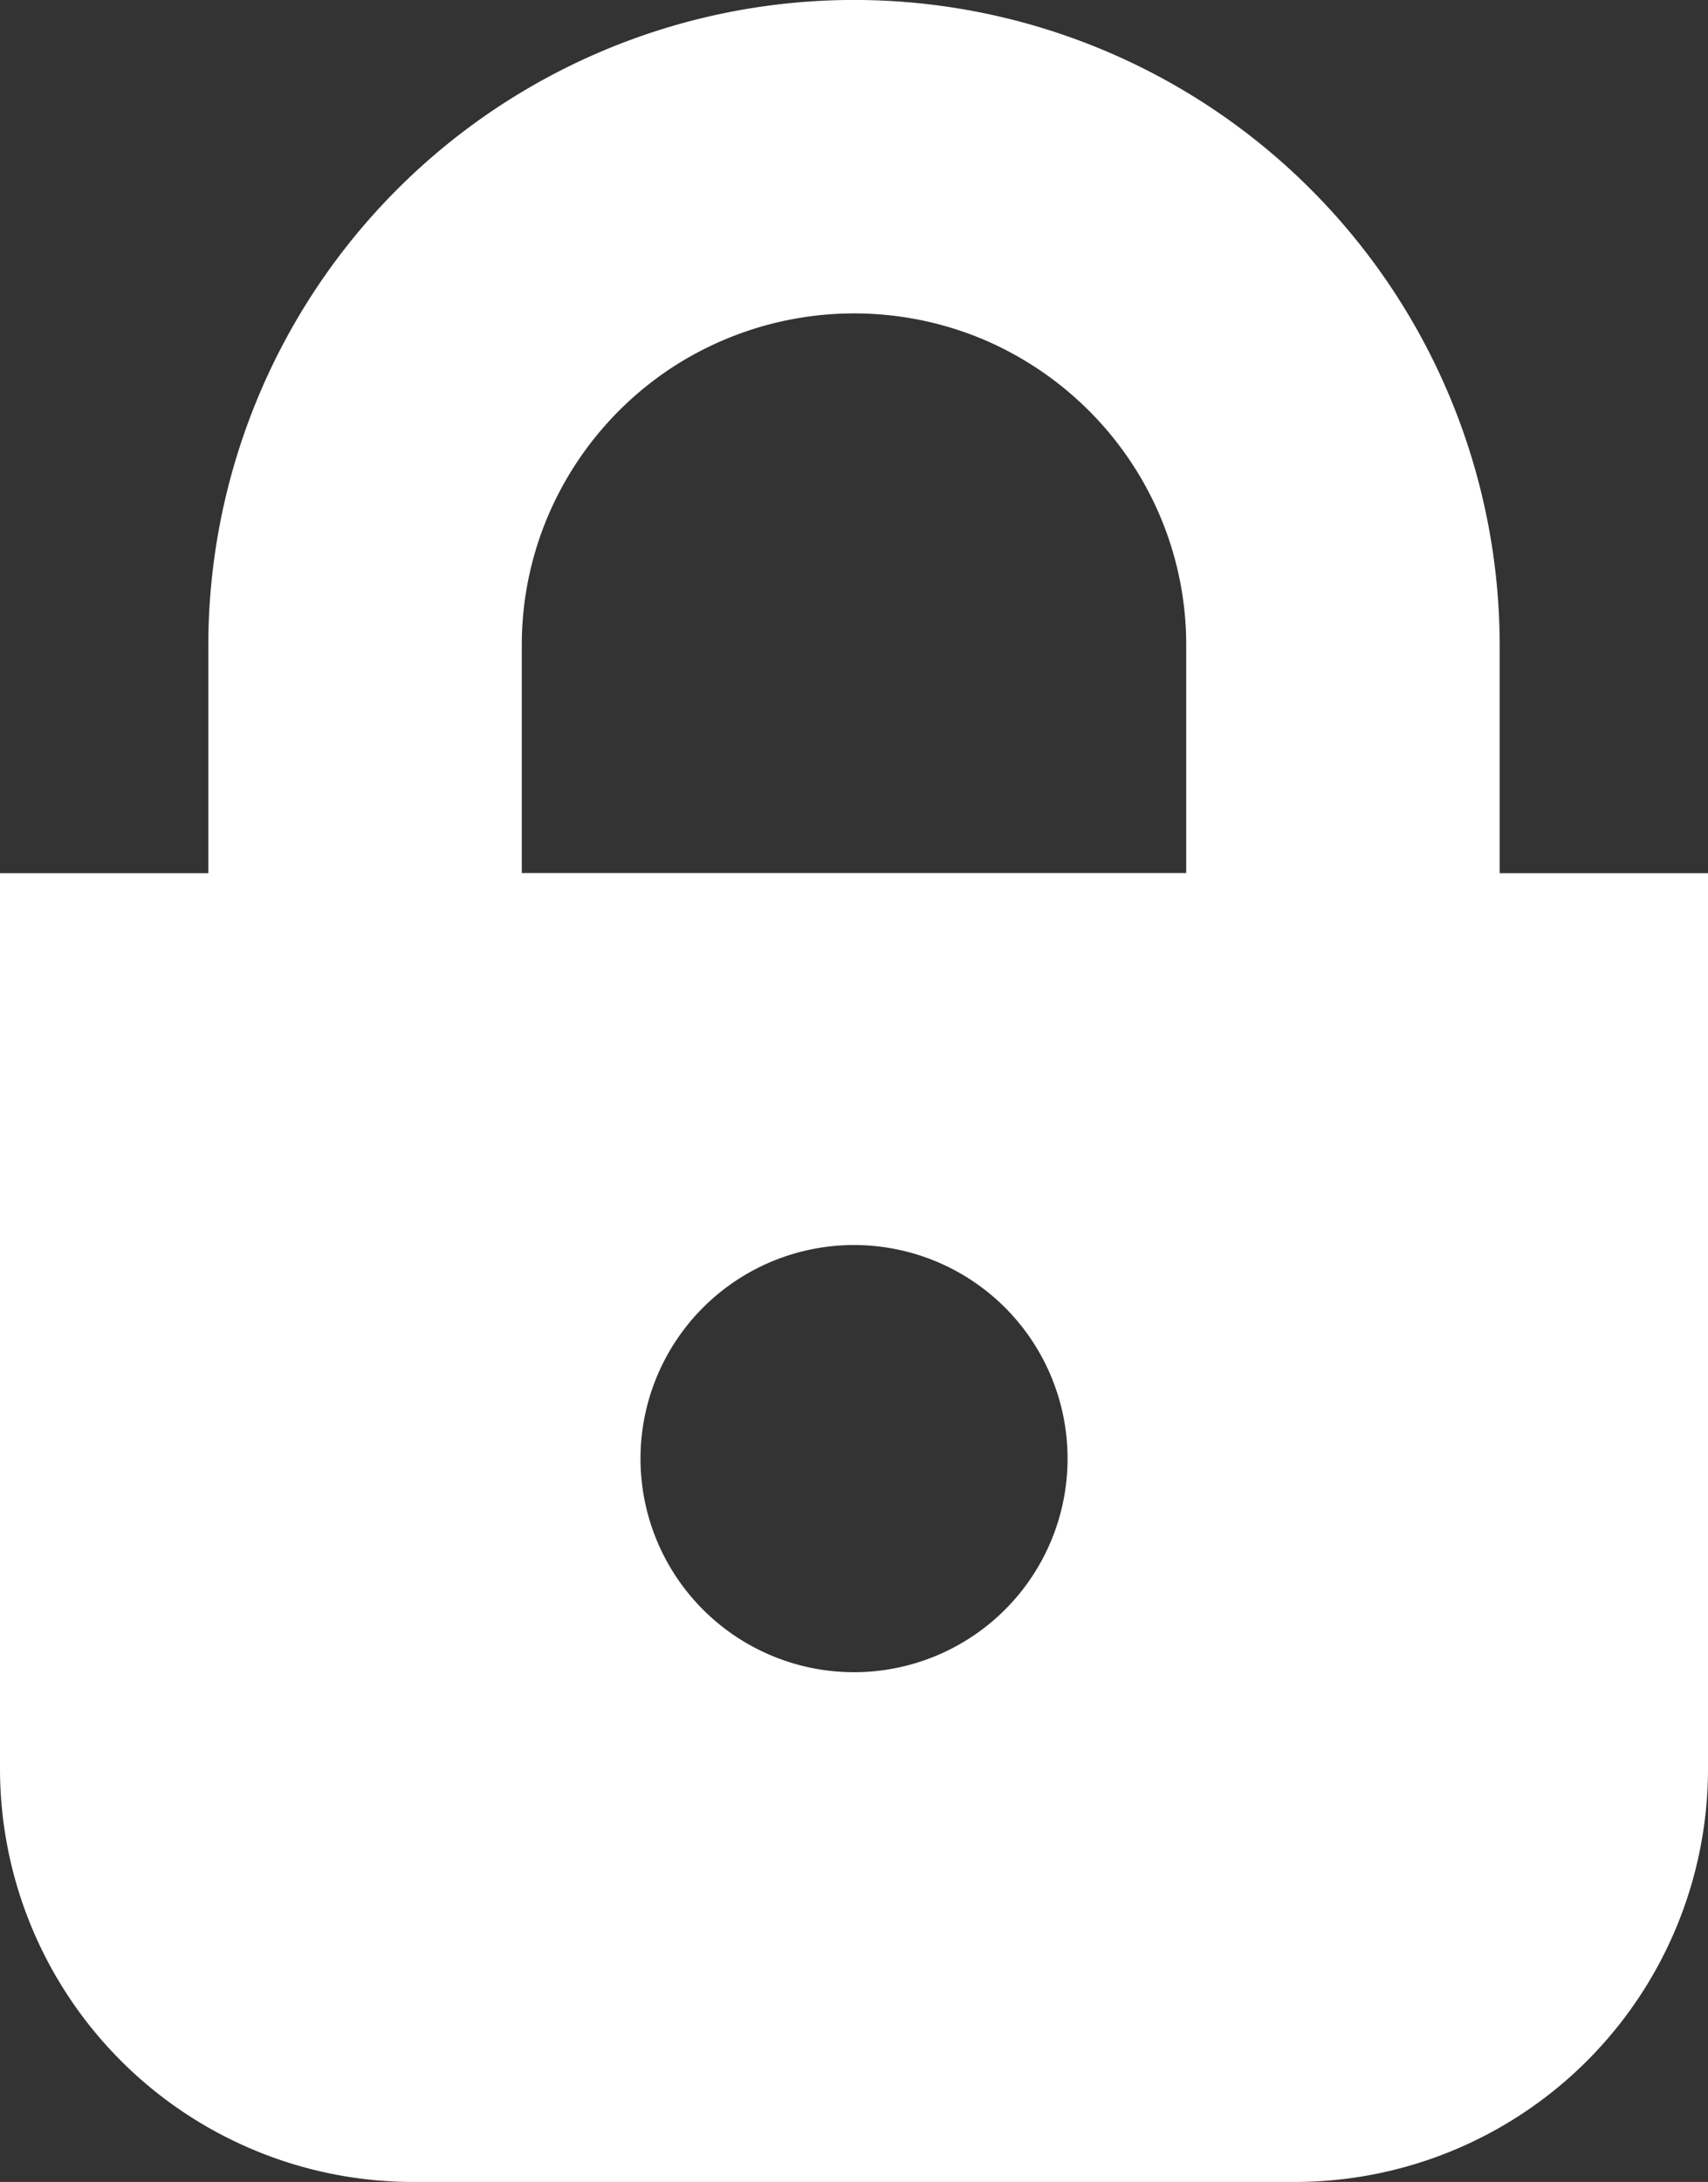
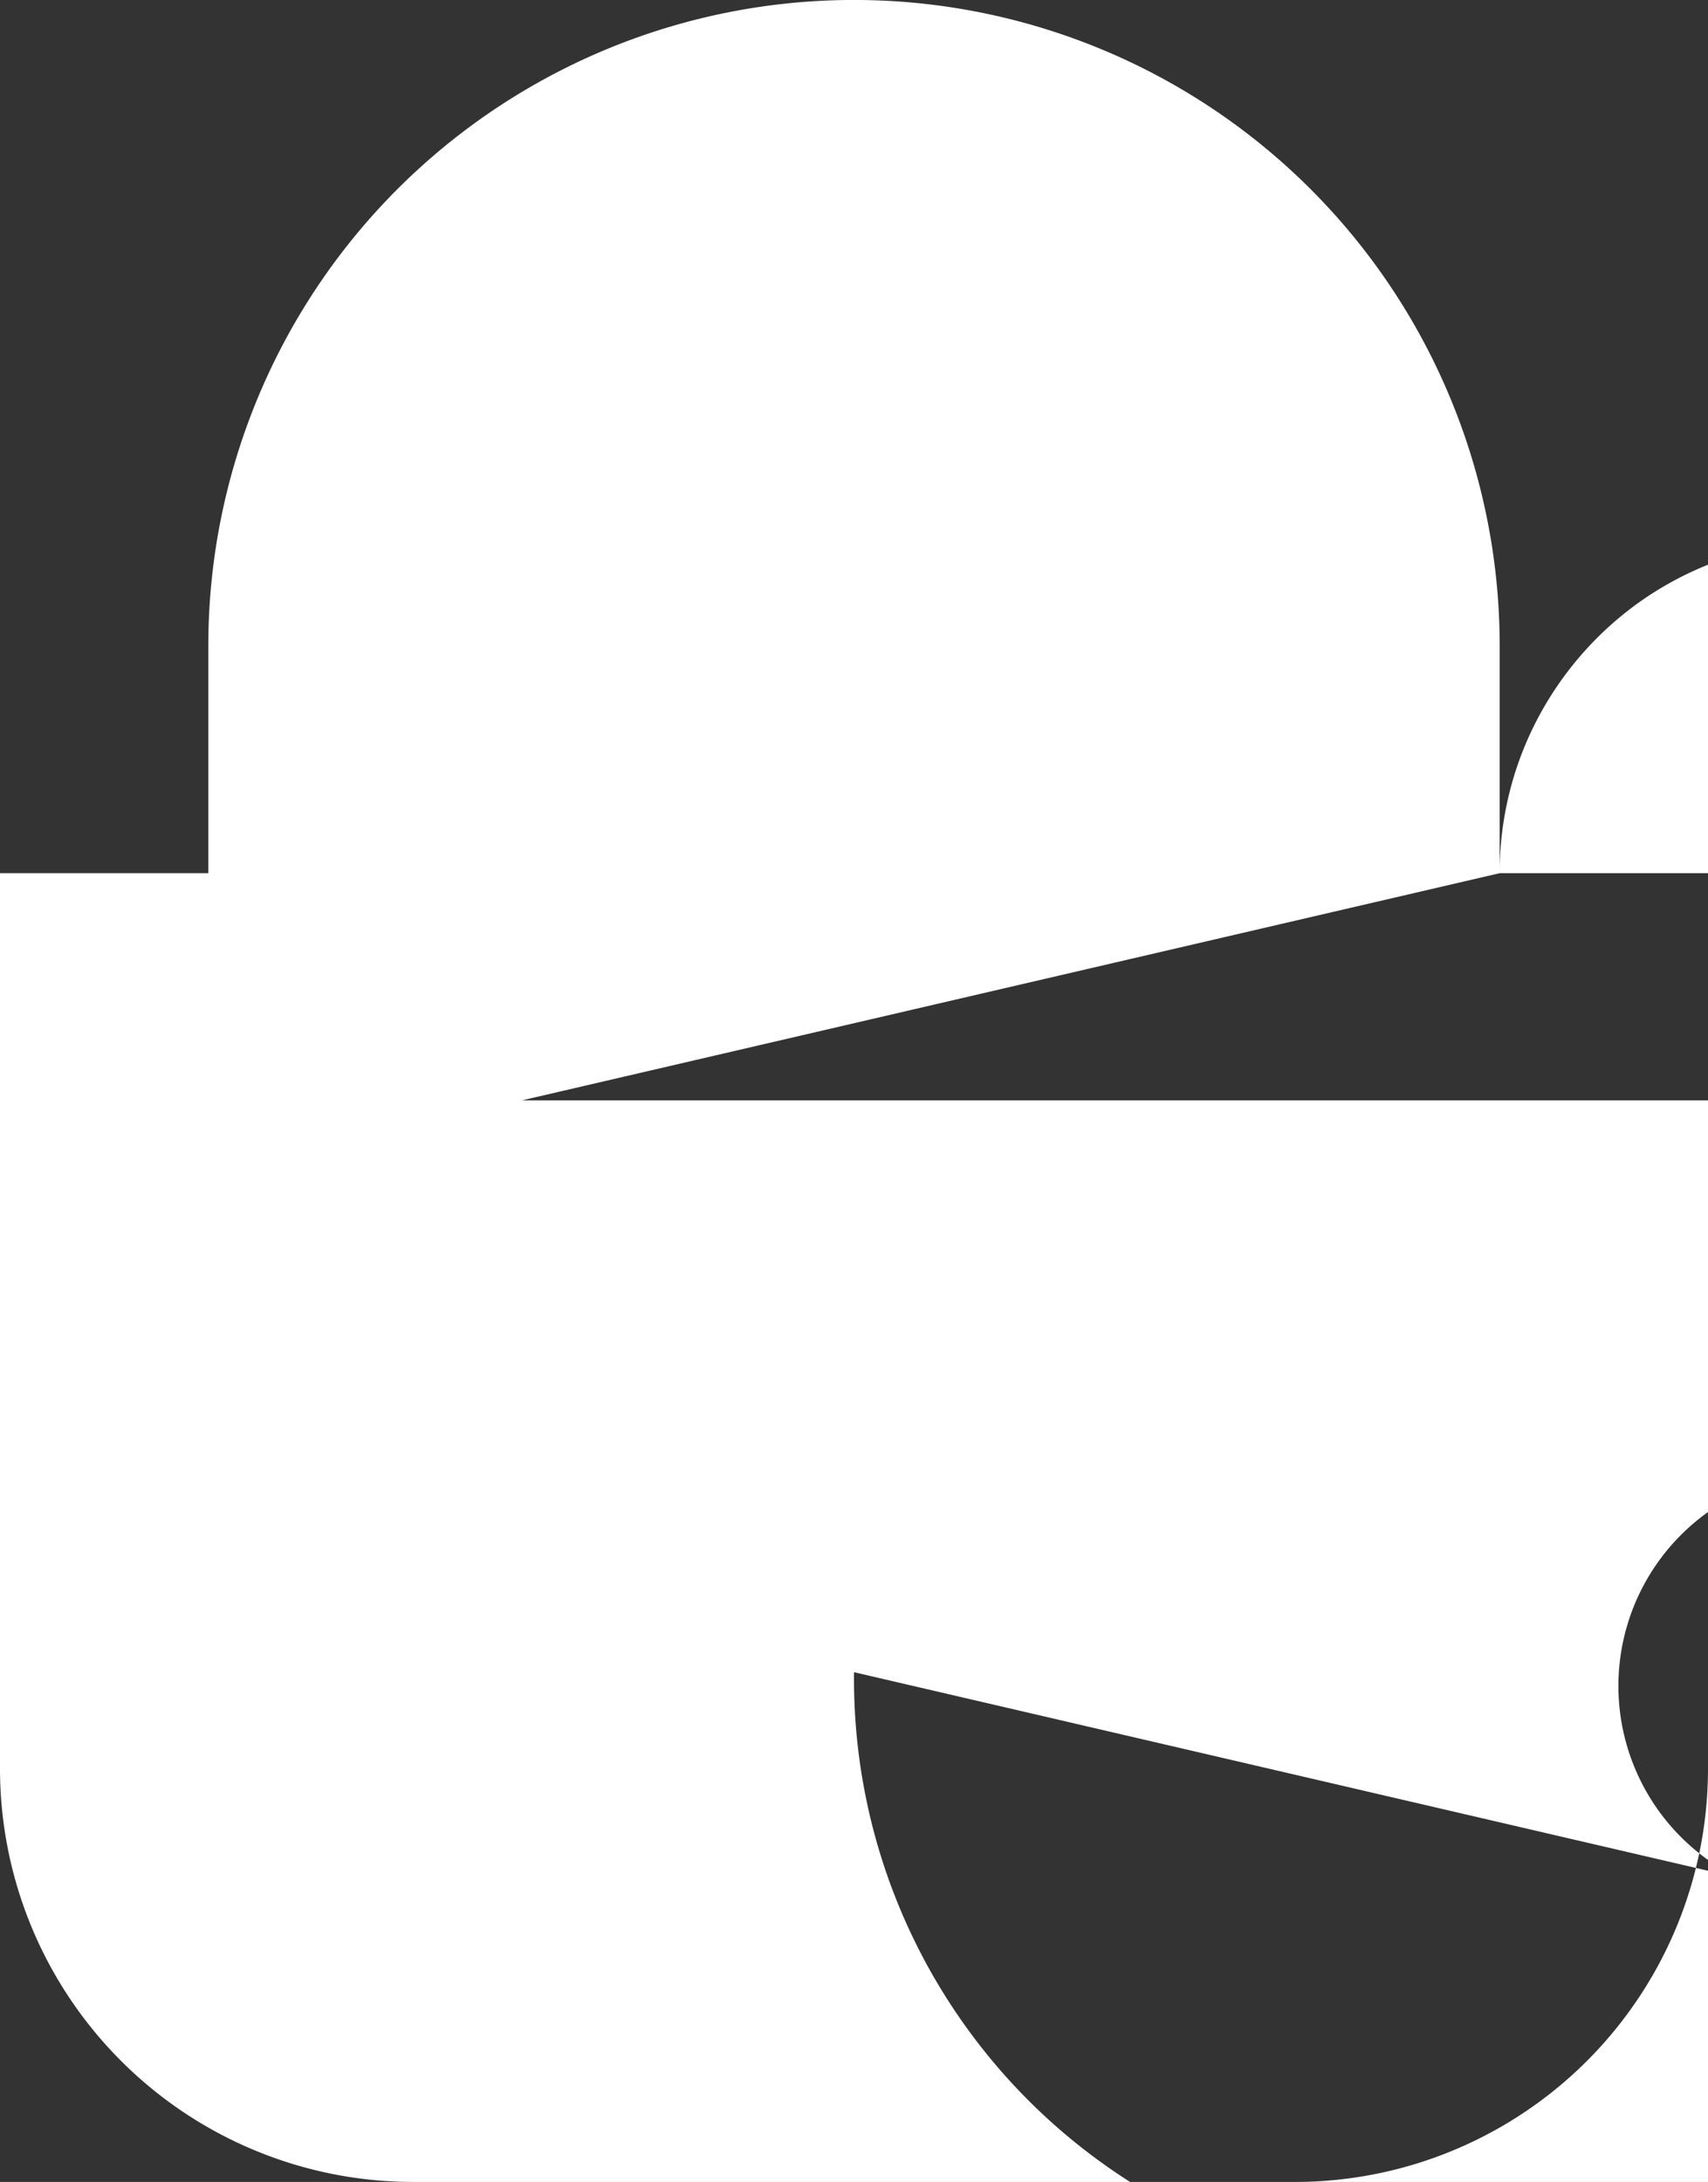
<svg xmlns="http://www.w3.org/2000/svg" width="22.917" height="29.269" viewBox="0 0 22.917 29.269">
  <rect x="0" y="0" width="22.917" height="29.269" fill="#333333" stroke="none" />
  <g id="icon_login" transform="translate(-55.558)">
-     <path id="パス_1" data-name="パス 1" d="M75.68,11.713V8.663a8.663,8.663,0,0,0-17.327,0v3.05H55.558V23.725A5.545,5.545,0,0,0,61.1,29.269H72.931a5.544,5.544,0,0,0,5.544-5.544V11.713ZM62.559,8.663a4.431,4.431,0,0,1,.349-1.735,4.482,4.482,0,0,1,1.616-1.964,4.475,4.475,0,0,1,4.227-.411,4.486,4.486,0,0,1,1.963,1.617,4.426,4.426,0,0,1,.76,2.491v3.05H62.559Zm4.458,13.768a2.865,2.865,0,1,1,2.865-2.865A2.865,2.865,0,0,1,67.017,22.431Z" transform="translate(0 0)" fill="#fff" />
+     <path id="パス_1" data-name="パス 1" d="M75.68,11.713V8.663a8.663,8.663,0,0,0-17.327,0v3.05H55.558V23.725A5.545,5.545,0,0,0,61.1,29.269H72.931a5.544,5.544,0,0,0,5.544-5.544V11.713Za4.431,4.431,0,0,1,.349-1.735,4.482,4.482,0,0,1,1.616-1.964,4.475,4.475,0,0,1,4.227-.411,4.486,4.486,0,0,1,1.963,1.617,4.426,4.426,0,0,1,.76,2.491v3.05H62.559Zm4.458,13.768a2.865,2.865,0,1,1,2.865-2.865A2.865,2.865,0,0,1,67.017,22.431Z" transform="translate(0 0)" fill="#fff" />
  </g>
</svg>